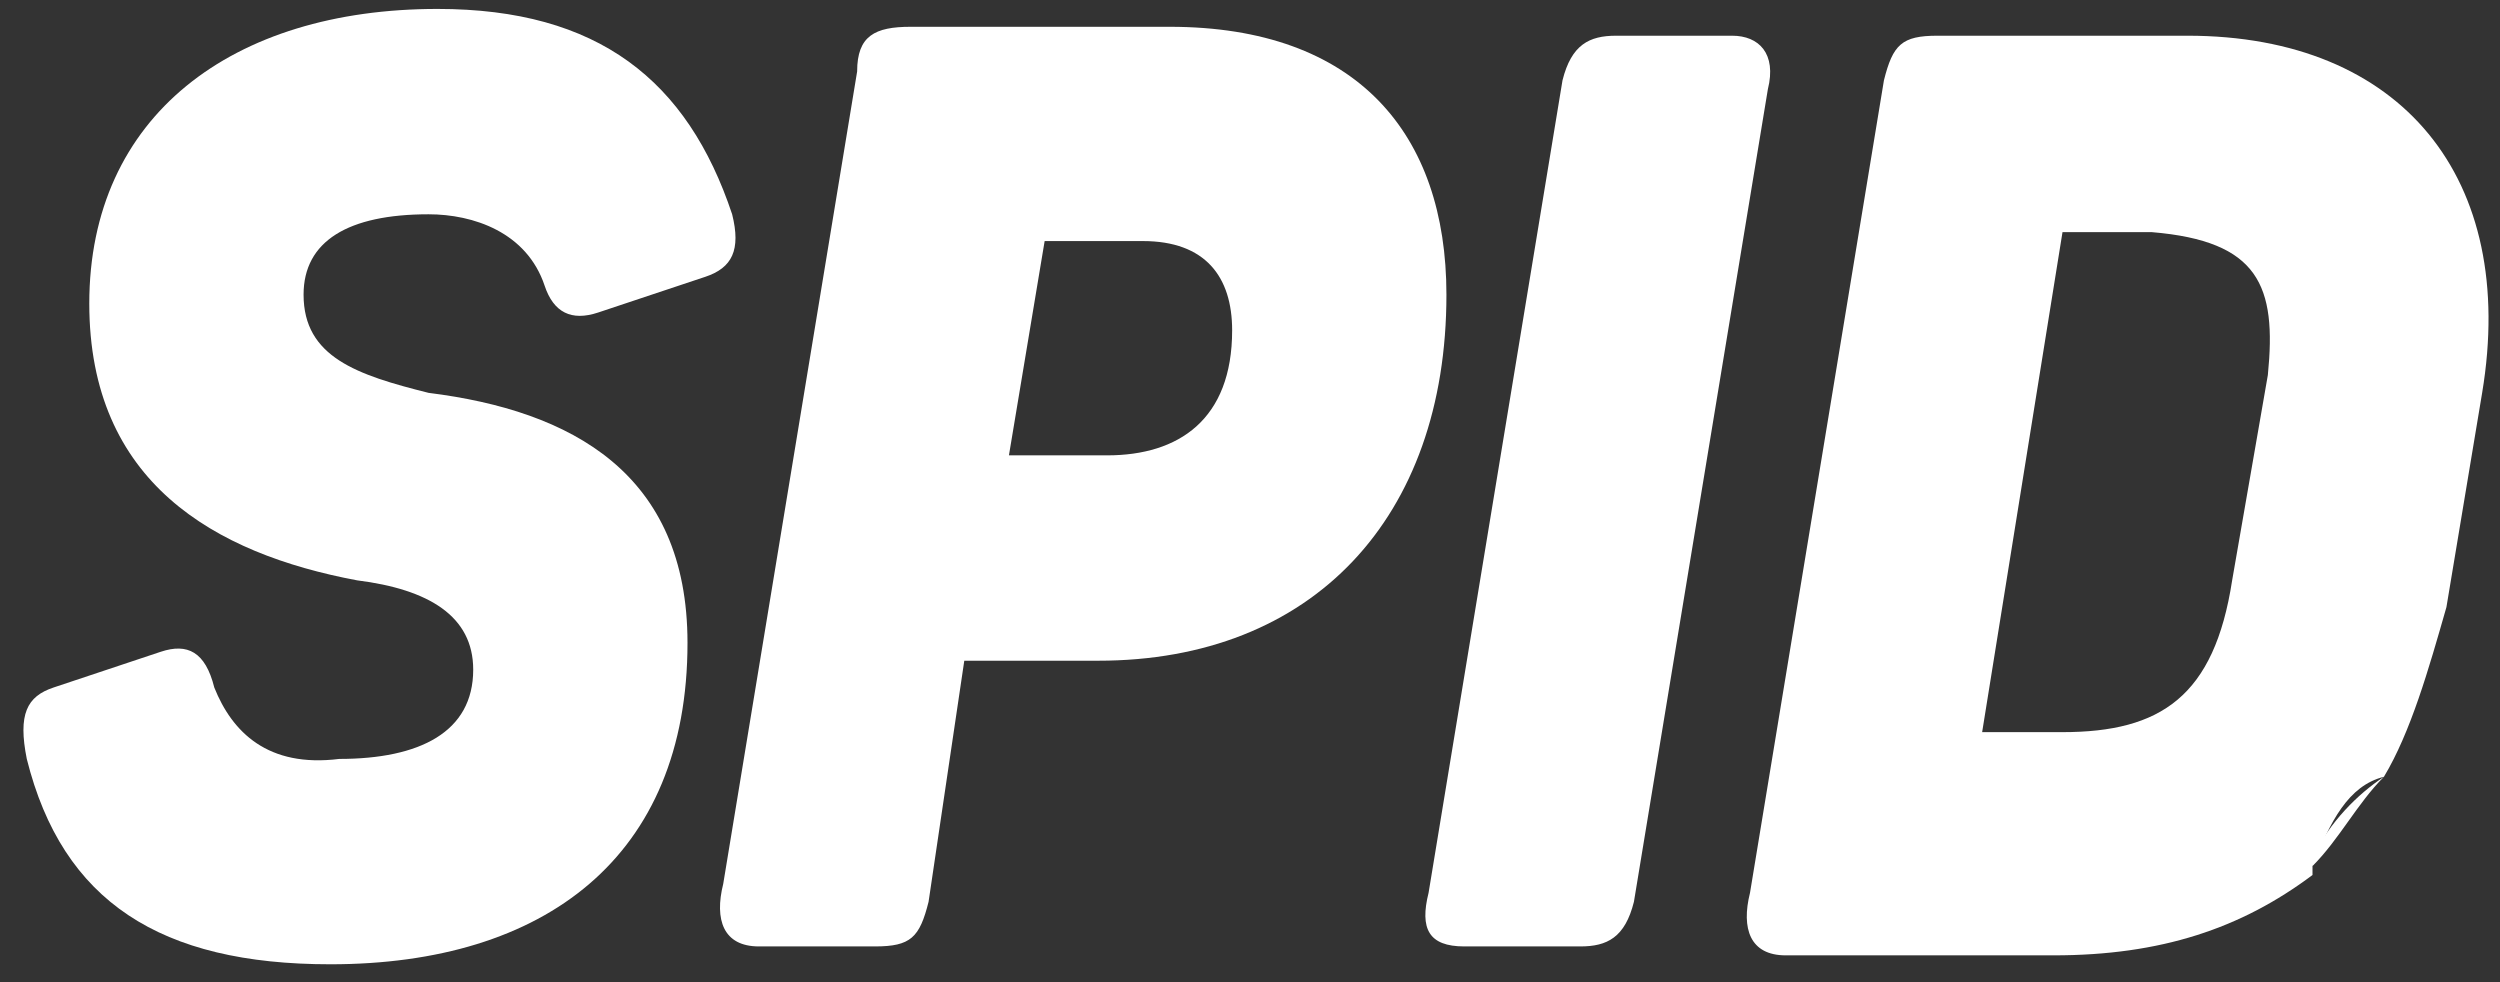
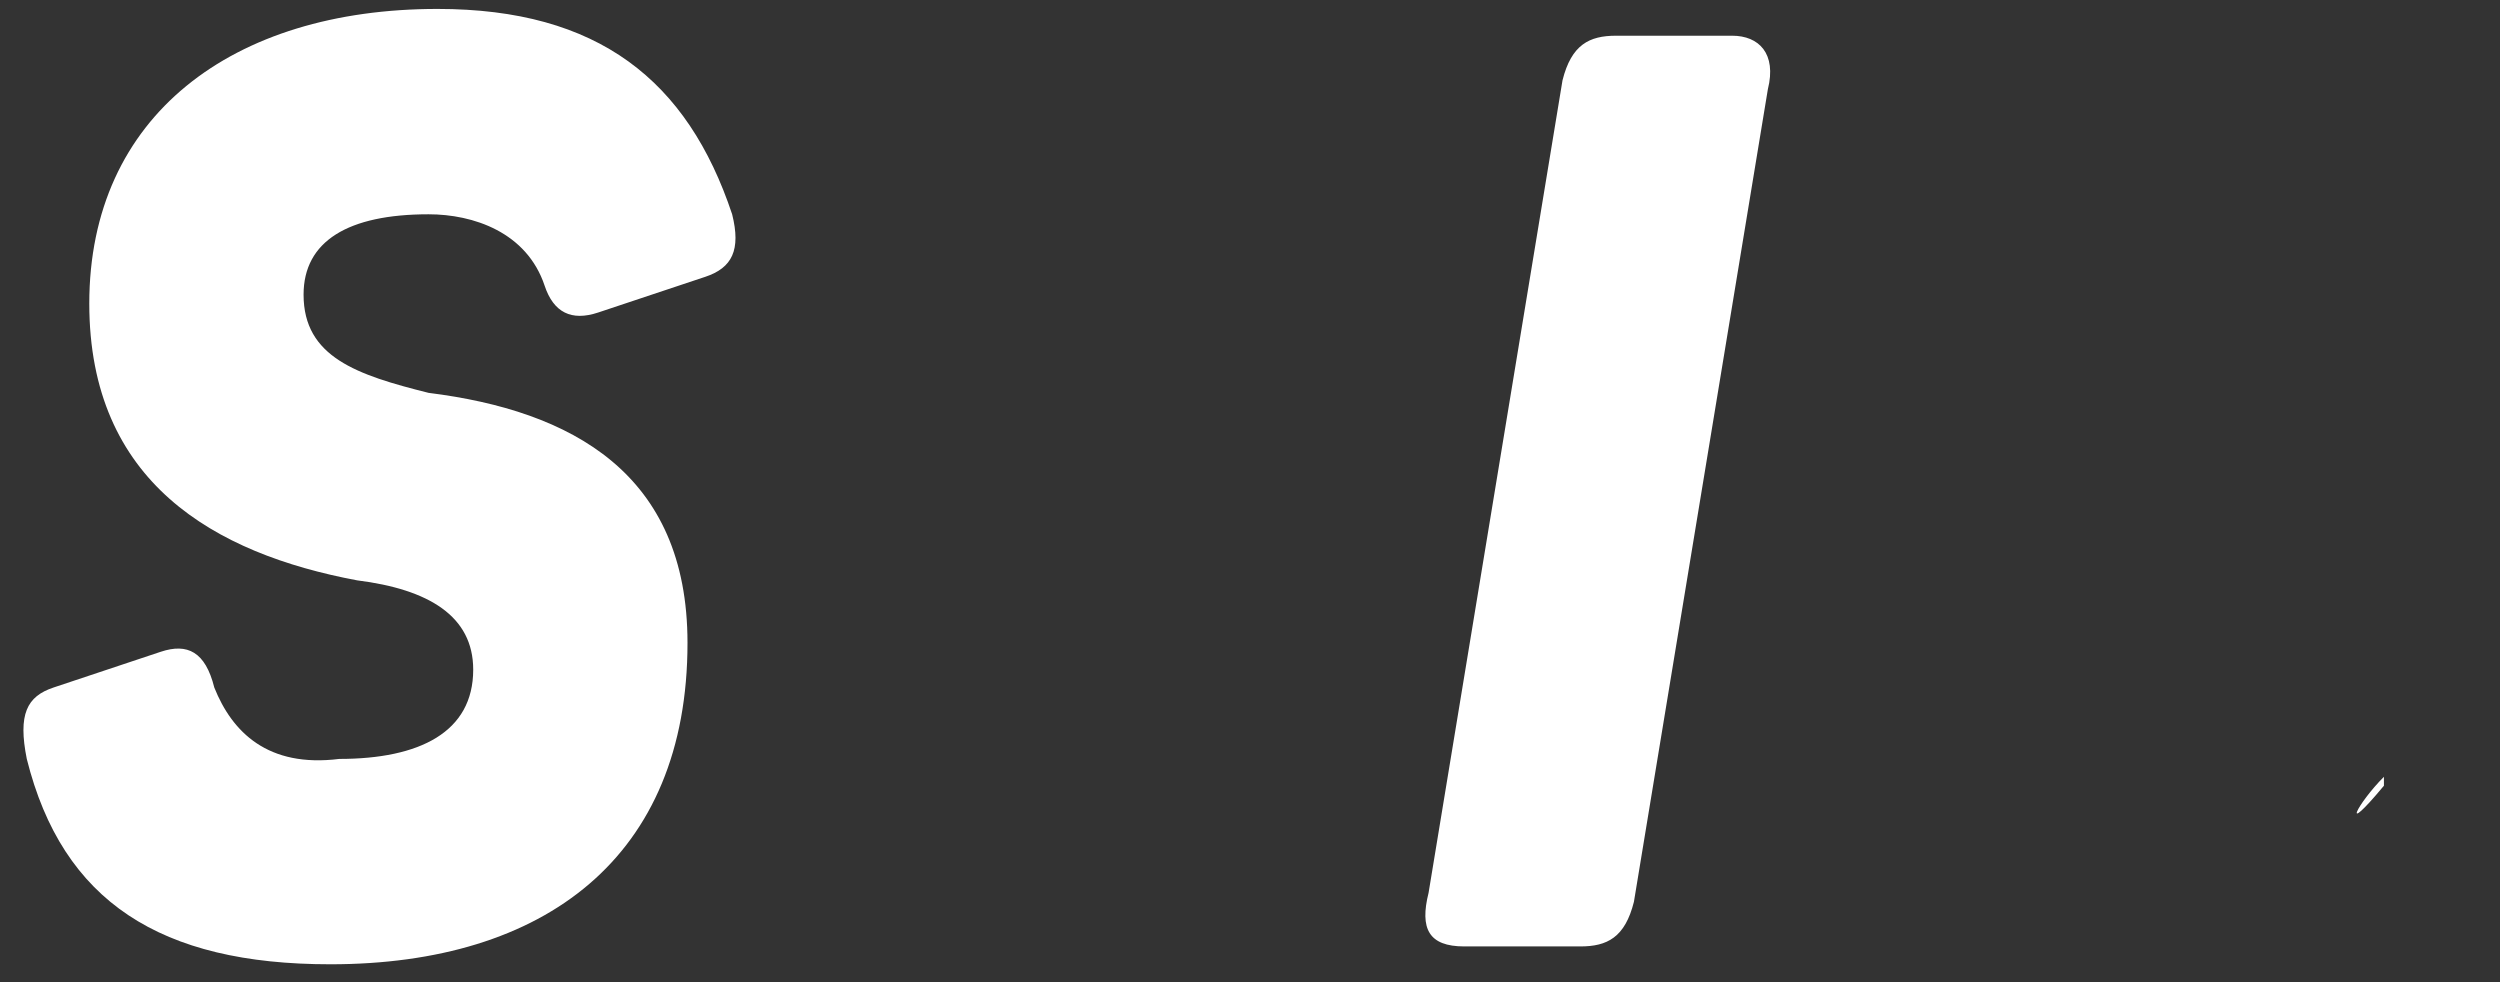
<svg xmlns="http://www.w3.org/2000/svg" version="1.1" id="Capa_1" x="0px" y="0px" viewBox="0 0 28 11" style="enable-background:new 0 0 28 11;" xml:space="preserve">
  <rect x="0" y="0" width="28" height="11" fill="#333333" stroke="none" />
  <style type="text/css">
	.st0{fill:#FFFFFF;}
</style>
  <g>
    <path class="st0" d="M7.7,7.2c0-1.9-1.3-2.6-2.9-2.8C4,4.2,3.4,4,3.4,3.3c0-0.6,0.5-0.9,1.4-0.9c0.5,0,1.1,0.2,1.3,0.8   c0.1,0.3,0.3,0.4,0.6,0.3l1.2-0.4C8.2,3,8.3,2.8,8.2,2.4C7.7,0.9,6.7,0.1,4.9,0.1C2.6,0.1,1,1.3,1,3.4c0,2,1.4,2.8,3,3.1   c0.8,0.1,1.3,0.4,1.3,1c0,0.7-0.6,1-1.5,1C3,8.6,2.6,8.2,2.4,7.7C2.3,7.3,2.1,7.2,1.8,7.3L0.6,7.7C0.3,7.8,0.2,8,0.3,8.5   c0.4,1.6,1.5,2.3,3.4,2.3C6.1,10.8,7.7,9.6,7.7,7.2z" />
-     <path class="st0" d="M16.2,3.3c0-1.8-1-3-3.1-3h-2.9c-0.4,0-0.6,0.1-0.6,0.5L8.1,9.9c-0.1,0.4,0,0.7,0.4,0.7h1.3   c0.4,0,0.5-0.1,0.6-0.5l0.4-2.7h1.5C14.7,7.4,16.2,5.8,16.2,3.3z M11.7,2.7h1.1c0.7,0,1,0.4,1,1c0,1-0.6,1.4-1.4,1.4h-1.1L11.7,2.7   z" />
    <path class="st0" d="M16.4,10.6h1.3c0.3,0,0.5-0.1,0.6-0.5L19.8,1c0.1-0.4-0.1-0.6-0.4-0.6h-1.3c-0.3,0-0.5,0.1-0.6,0.5L16,10   C15.9,10.4,16,10.6,16.4,10.6z" />
-     <path class="st0" d="M26.7,8.7c0.3-0.5,0.5-1.2,0.7-1.9l0.4-2.4c0.4-2.4-0.9-4-3.3-4h-2.8c-0.4,0-0.5,0.1-0.6,0.5l-1.5,9.1   c-0.1,0.4,0,0.7,0.4,0.7h3c1.2,0,2.1-0.3,2.9-0.9c0,0,0,0,0-0.1C26.1,9.2,26.3,8.8,26.7,8.7z M25.4,4.2L25,6.5   c-0.2,1.3-0.8,1.7-1.9,1.7h-0.9l0.9-5.6h1C25.3,2.7,25.5,3.2,25.4,4.2z" />
-     <path class="st0" d="M26.7,8.7c-0.3,0.2-0.6,0.5-0.8,0.9c0,0,0,0,0,0.1C26.2,9.4,26.4,9,26.7,8.7z" />
+     <path class="st0" d="M26.7,8.7c0,0,0,0,0,0.1C26.2,9.4,26.4,9,26.7,8.7z" />
  </g>
</svg>